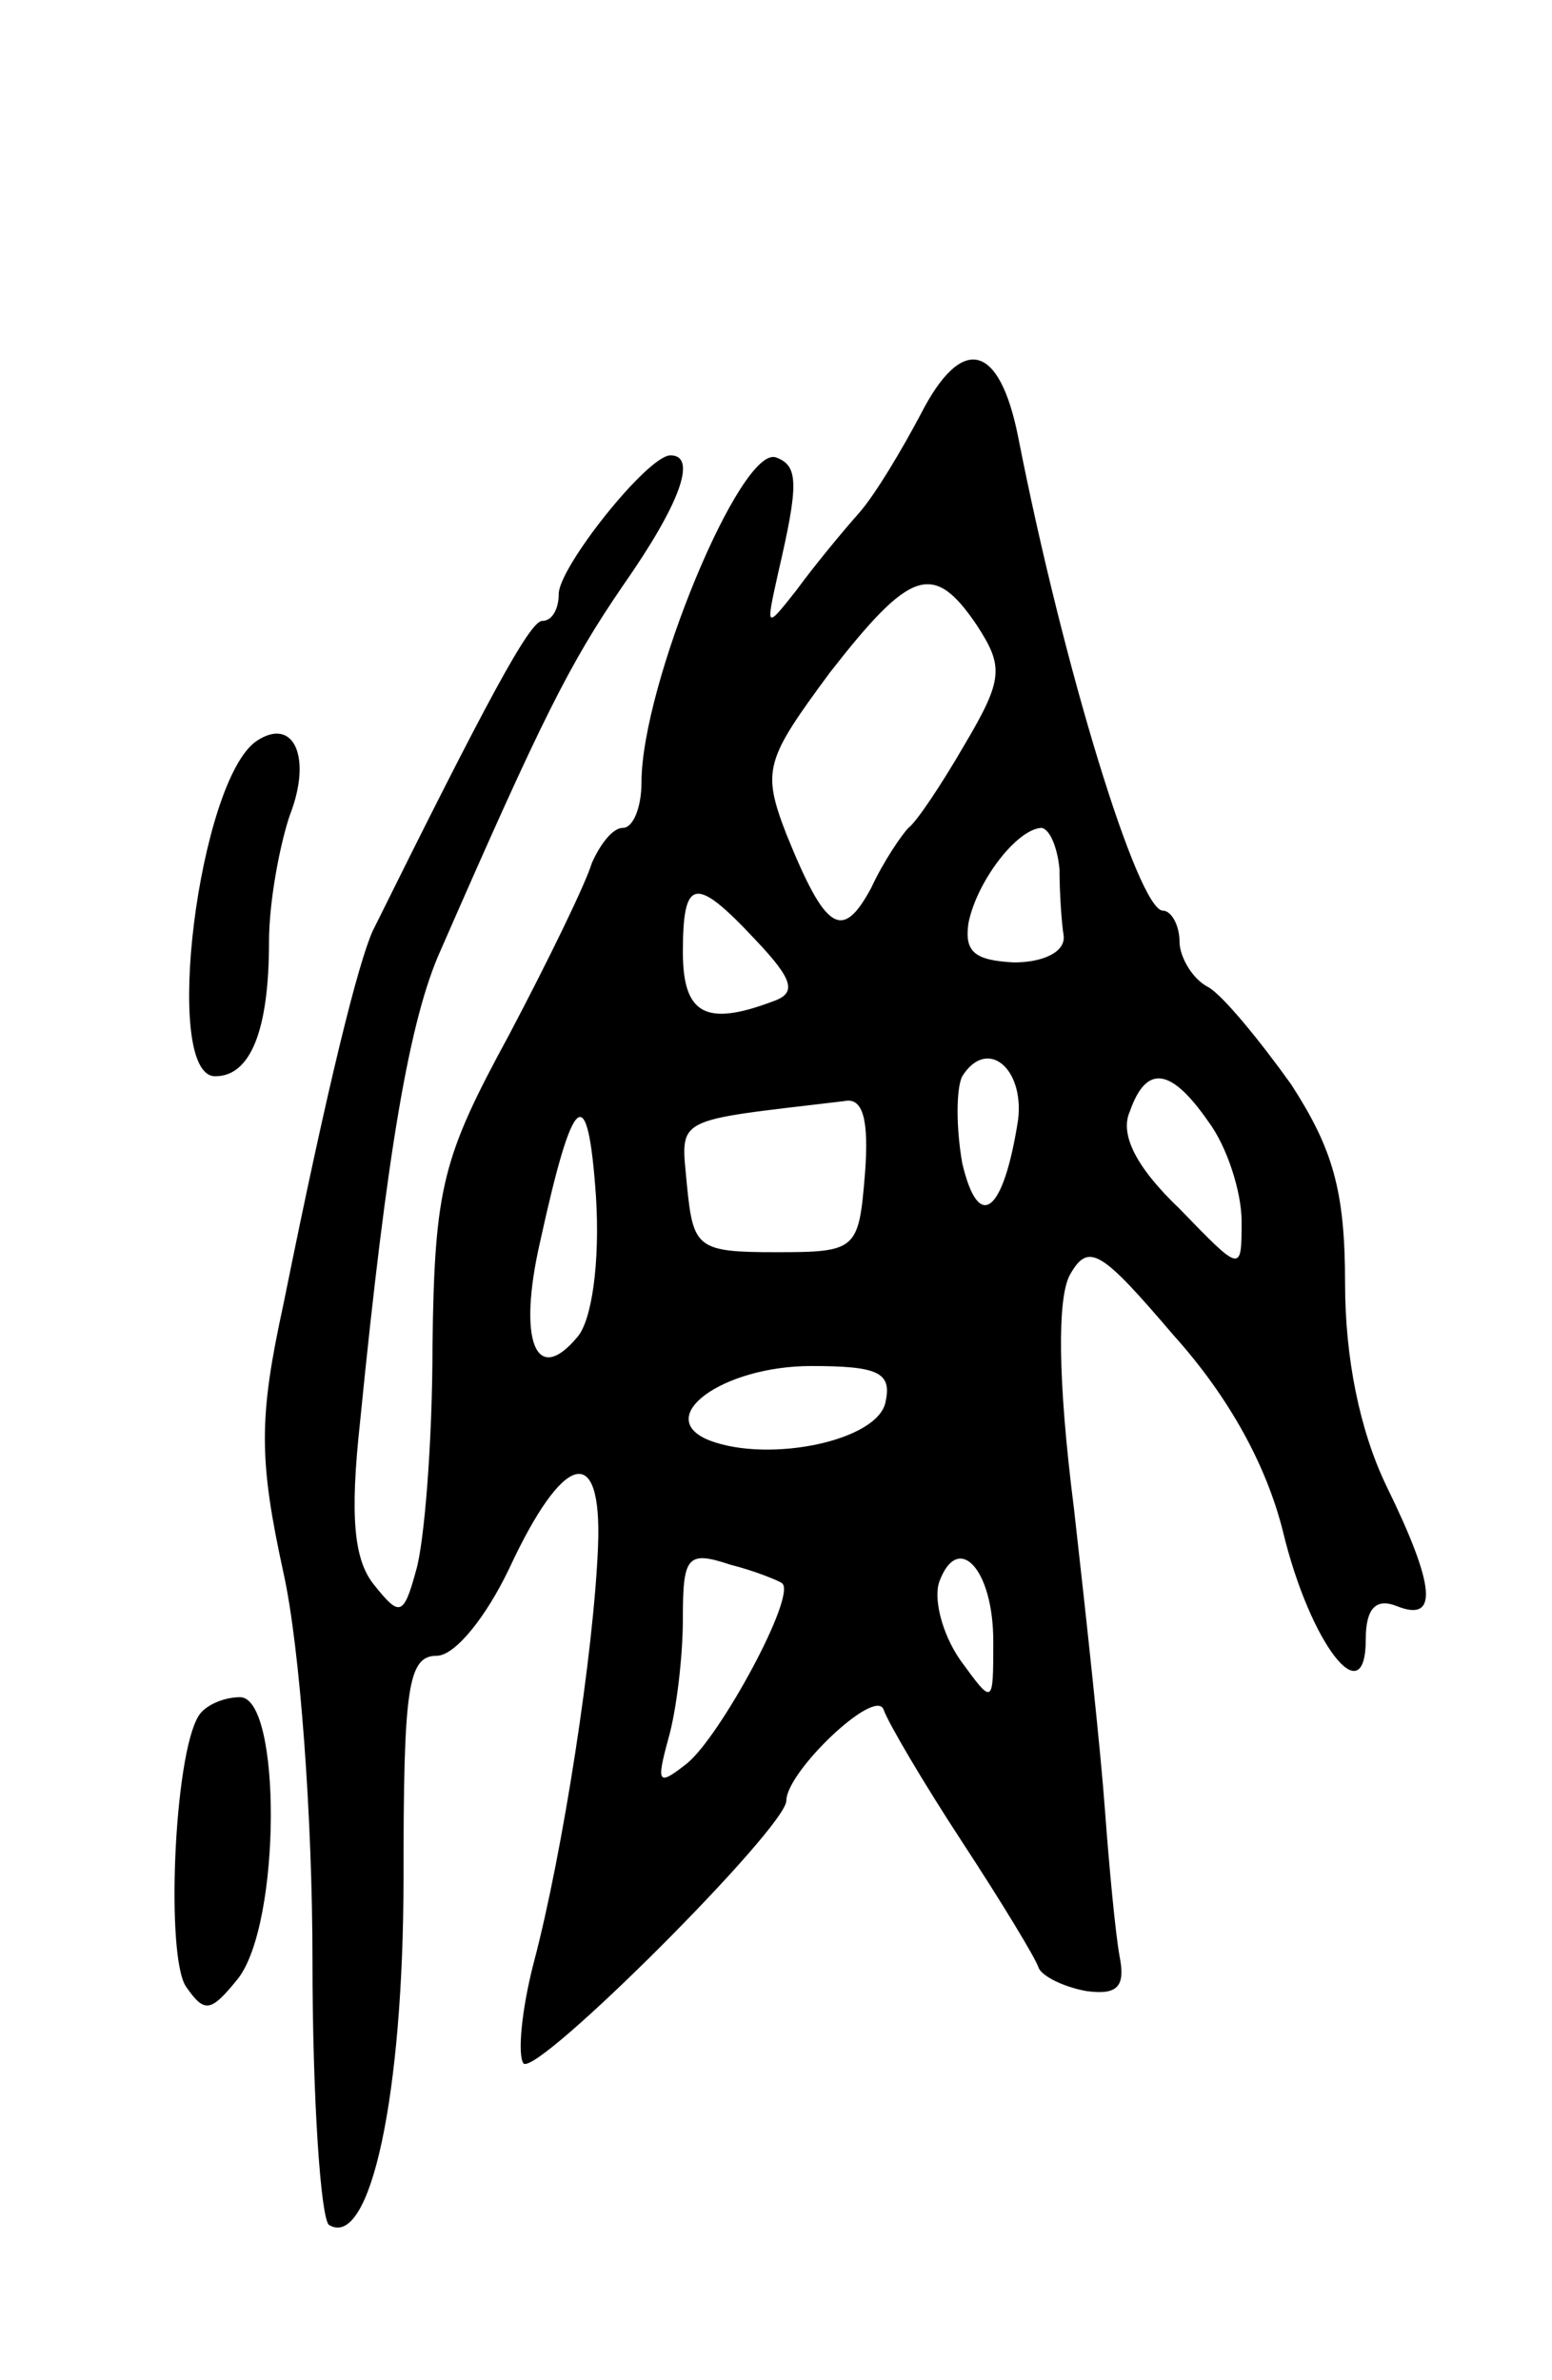
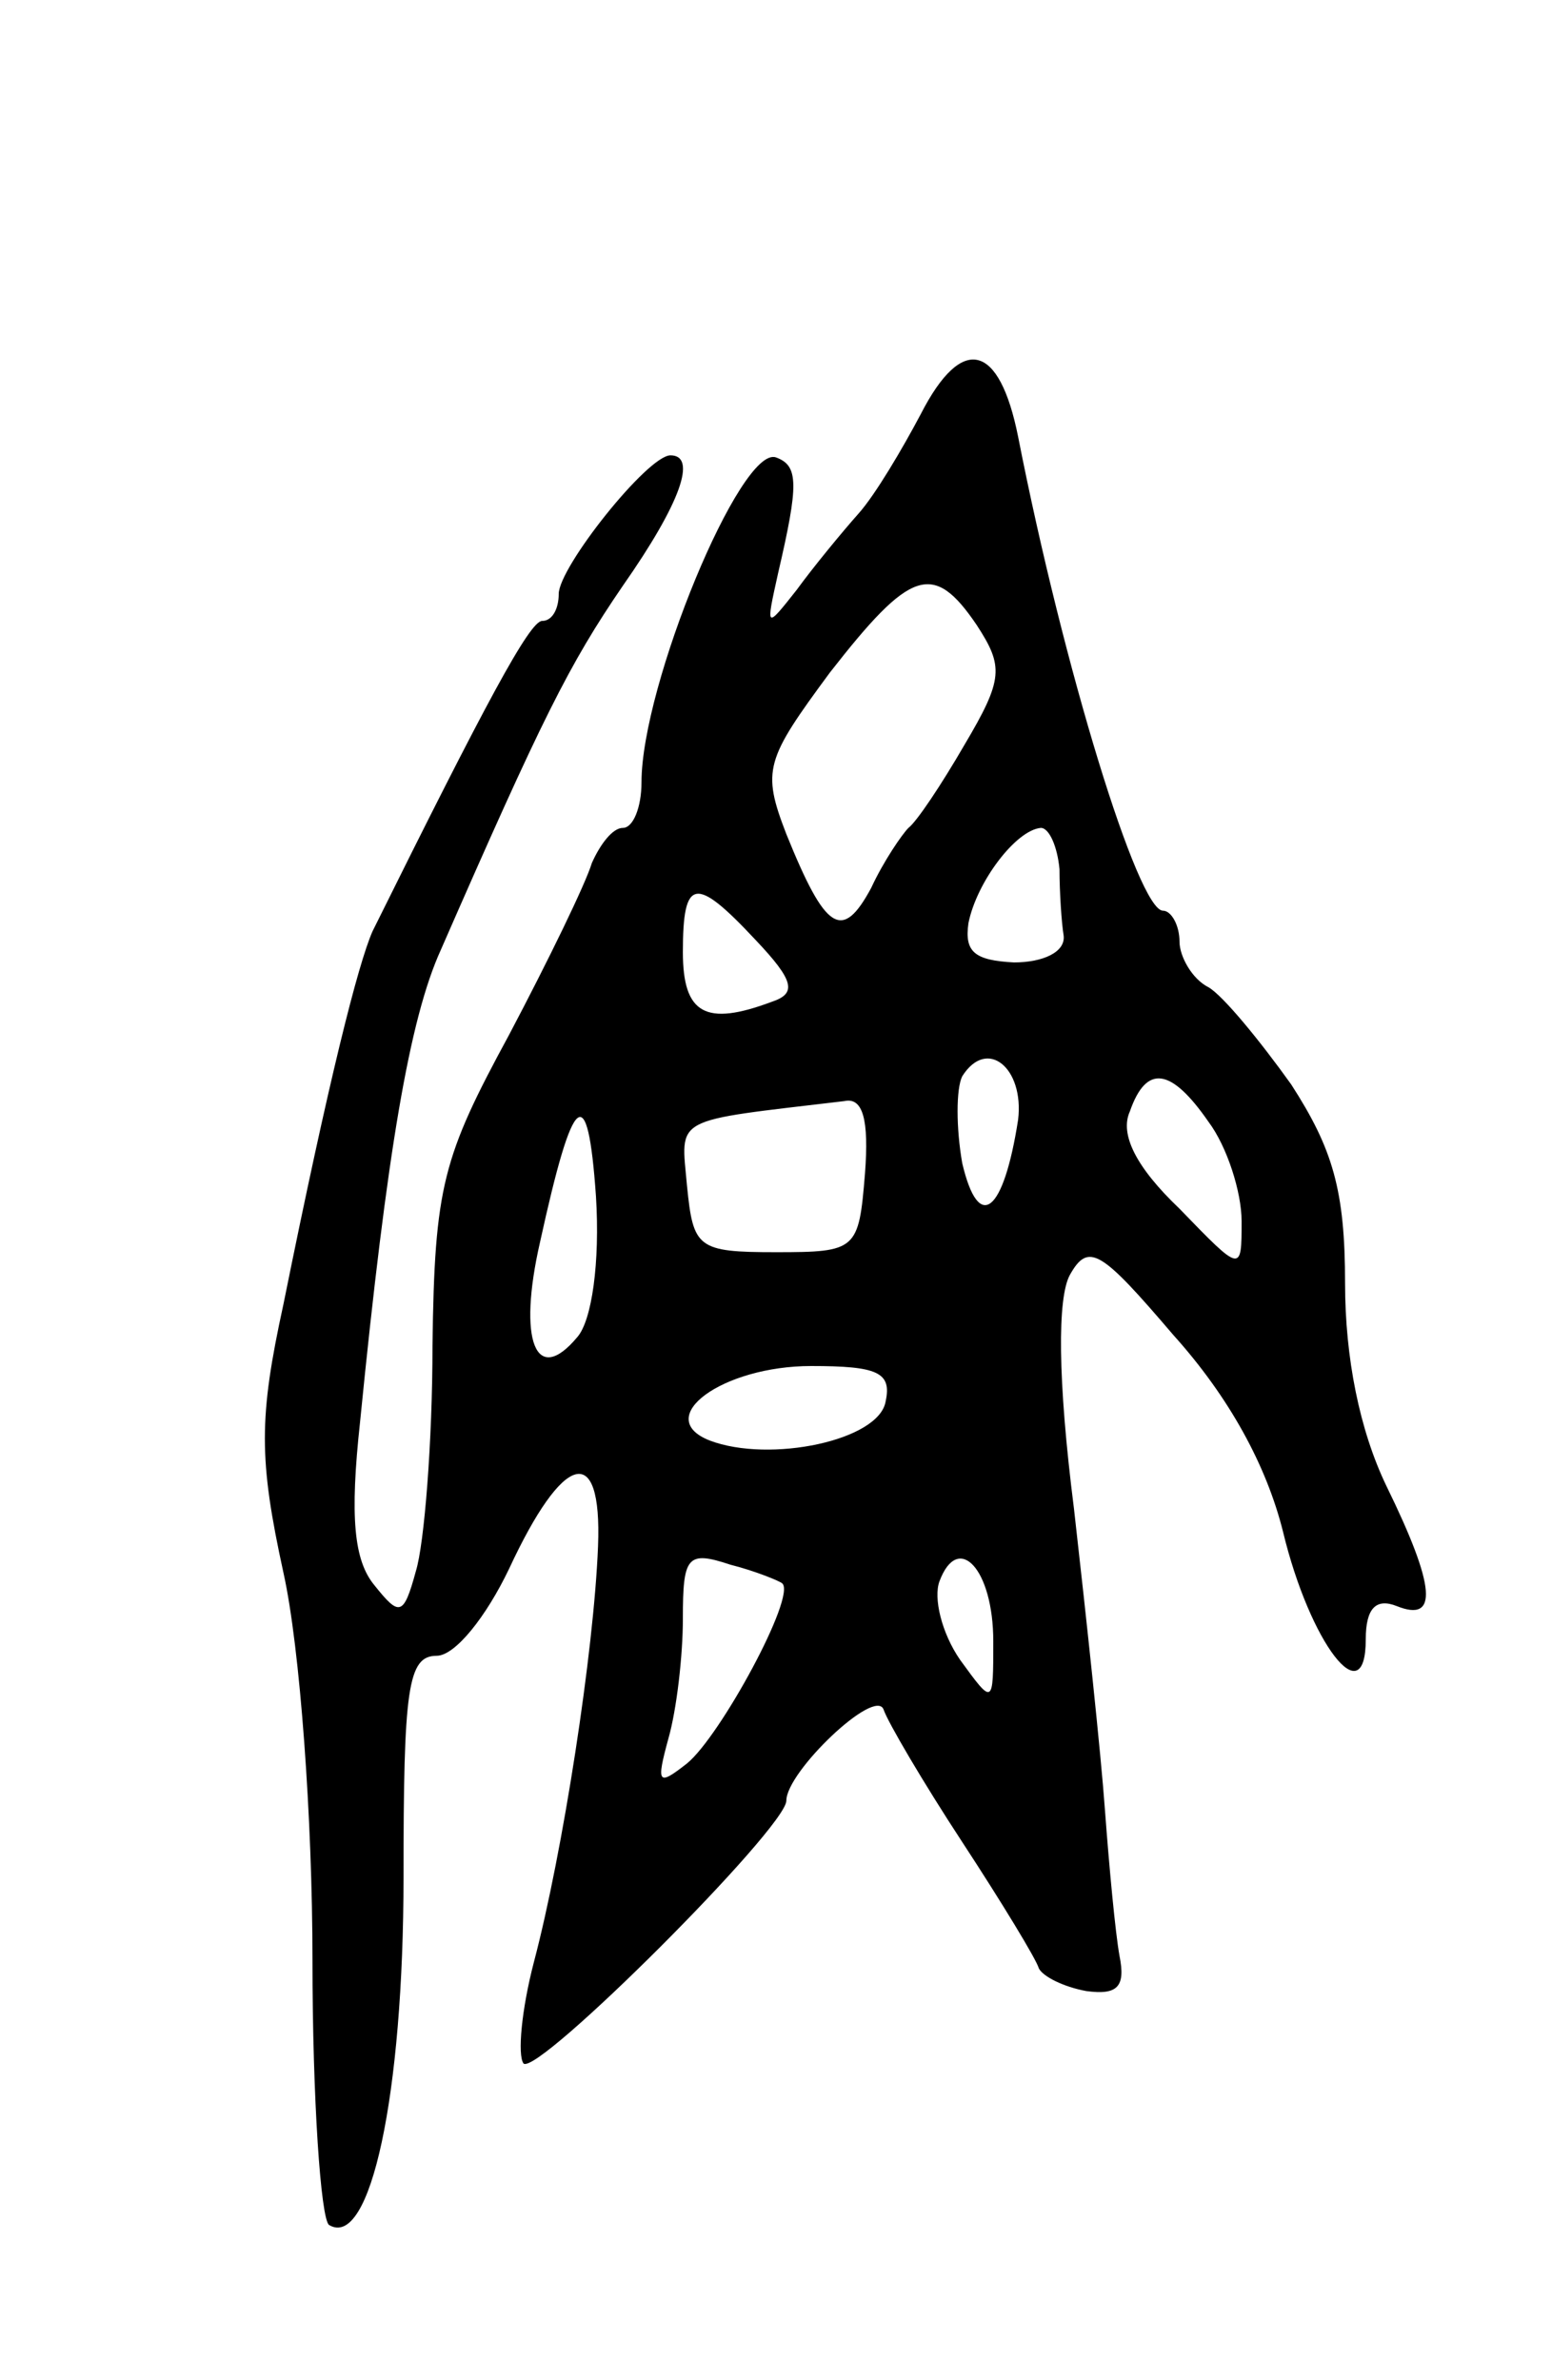
<svg xmlns="http://www.w3.org/2000/svg" version="1.0" width="75" height="115" viewBox="0 0 75 115">
  <g transform="translate(0,115) scale(0.1,-0.1)">
    <path d="M445 950 c-9 -17 -22 -39 -30 -48 -8 -9 -22 -26 -30 -37 -15 -19 -15 -19 -9 8 10 43 10 52 -1 56 -17 6 -65 -110 -65 -157 0 -12 -4 -22 -9 -22 -5 0 -11 -8 -15 -17 -3 -10 -21 -47 -40 -83 -32 -59 -36 -73 -37 -150 0 -47 -4 -96 -8 -109 -6 -22 -8 -22 -20 -7 -10 12 -12 33 -7 79 13 131 24 195 39 228 49 112 62 138 88 176 28 40 36 63 23 63 -11 0 -54 -54 -54 -67 0 -7 -3 -13 -8 -13 -6 0 -27 -39 -82 -150 -7 -16 -21 -71 -43 -180 -12 -55 -12 -75 0 -130 8 -36 14 -119 14 -187 0 -67 4 -125 8 -128 20 -12 36 63 36 168 0 91 2 107 16 107 9 0 24 19 35 42 26 56 45 62 43 11 -2 -51 -17 -148 -31 -201 -6 -23 -8 -45 -5 -49 7 -6 127 114 127 127 0 14 43 55 47 44 2 -6 19 -35 38 -64 19 -29 36 -57 37 -61 2 -4 12 -9 23 -11 15 -2 19 2 16 17 -2 11 -5 43 -7 70 -2 28 -9 93 -15 146 -8 63 -8 102 -2 113 9 16 15 12 50 -29 27 -30 45 -63 53 -95 13 -54 40 -89 40 -52 0 15 5 20 15 16 20 -8 19 9 -5 58 -13 27 -20 62 -20 98 0 45 -6 65 -26 96 -15 21 -33 43 -40 47 -8 4 -14 15 -14 22 0 8 -4 15 -8 15 -12 0 -48 117 -70 229 -9 45 -27 50 -47 11z m27 -102 c13 -20 13 -26 -6 -58 -11 -19 -23 -37 -27 -40 -3 -3 -12 -16 -18 -29 -14 -26 -22 -21 -41 26 -12 31 -10 36 21 78 39 50 50 54 71 23z m40 -118 c0 -11 1 -26 2 -32 1 -8 -10 -13 -24 -13 -19 1 -24 5 -22 19 4 20 23 45 35 46 4 0 8 -9 9 -20z m-147 -34 c19 -20 20 -26 8 -30 -32 -12 -43 -6 -43 24 0 36 6 37 35 6z m127 -87 c-7 -45 -19 -55 -27 -21 -3 17 -3 36 0 42 12 19 30 4 27 -21z m92 -1 c9 -12 16 -34 16 -48 0 -25 0 -25 -30 6 -21 20 -29 36 -24 47 8 23 20 21 38 -5z m-305 -104 c-20 -24 -29 -2 -18 46 16 73 23 79 27 22 2 -32 -2 -60 -9 -68z m139 79 c-3 -37 -4 -38 -43 -38 -38 0 -40 2 -43 32 -3 34 -8 31 76 41 9 2 12 -9 10 -35z m10 -110 c-3 -19 -56 -30 -85 -19 -28 11 6 36 49 36 32 0 39 -3 36 -17z m-50 -88 c7 -6 -30 -74 -46 -87 -14 -11 -15 -10 -9 12 4 14 7 40 7 58 0 30 2 33 23 26 12 -3 24 -8 25 -9z m102 -28 c0 -31 0 -31 -16 -9 -9 13 -13 30 -10 38 9 24 26 6 26 -29z" />
-     <path d="M124 792 c-28 -19 -46 -162 -20 -162 17 0 26 22 26 65 0 19 5 46 10 61 11 28 2 48 -16 36z" />
-     <path d="M96 321 c-12 -19 -16 -117 -6 -131 9 -13 12 -12 25 4 21 27 21 136 1 136 -8 0 -17 -4 -20 -9z" />
  </g>
</svg>